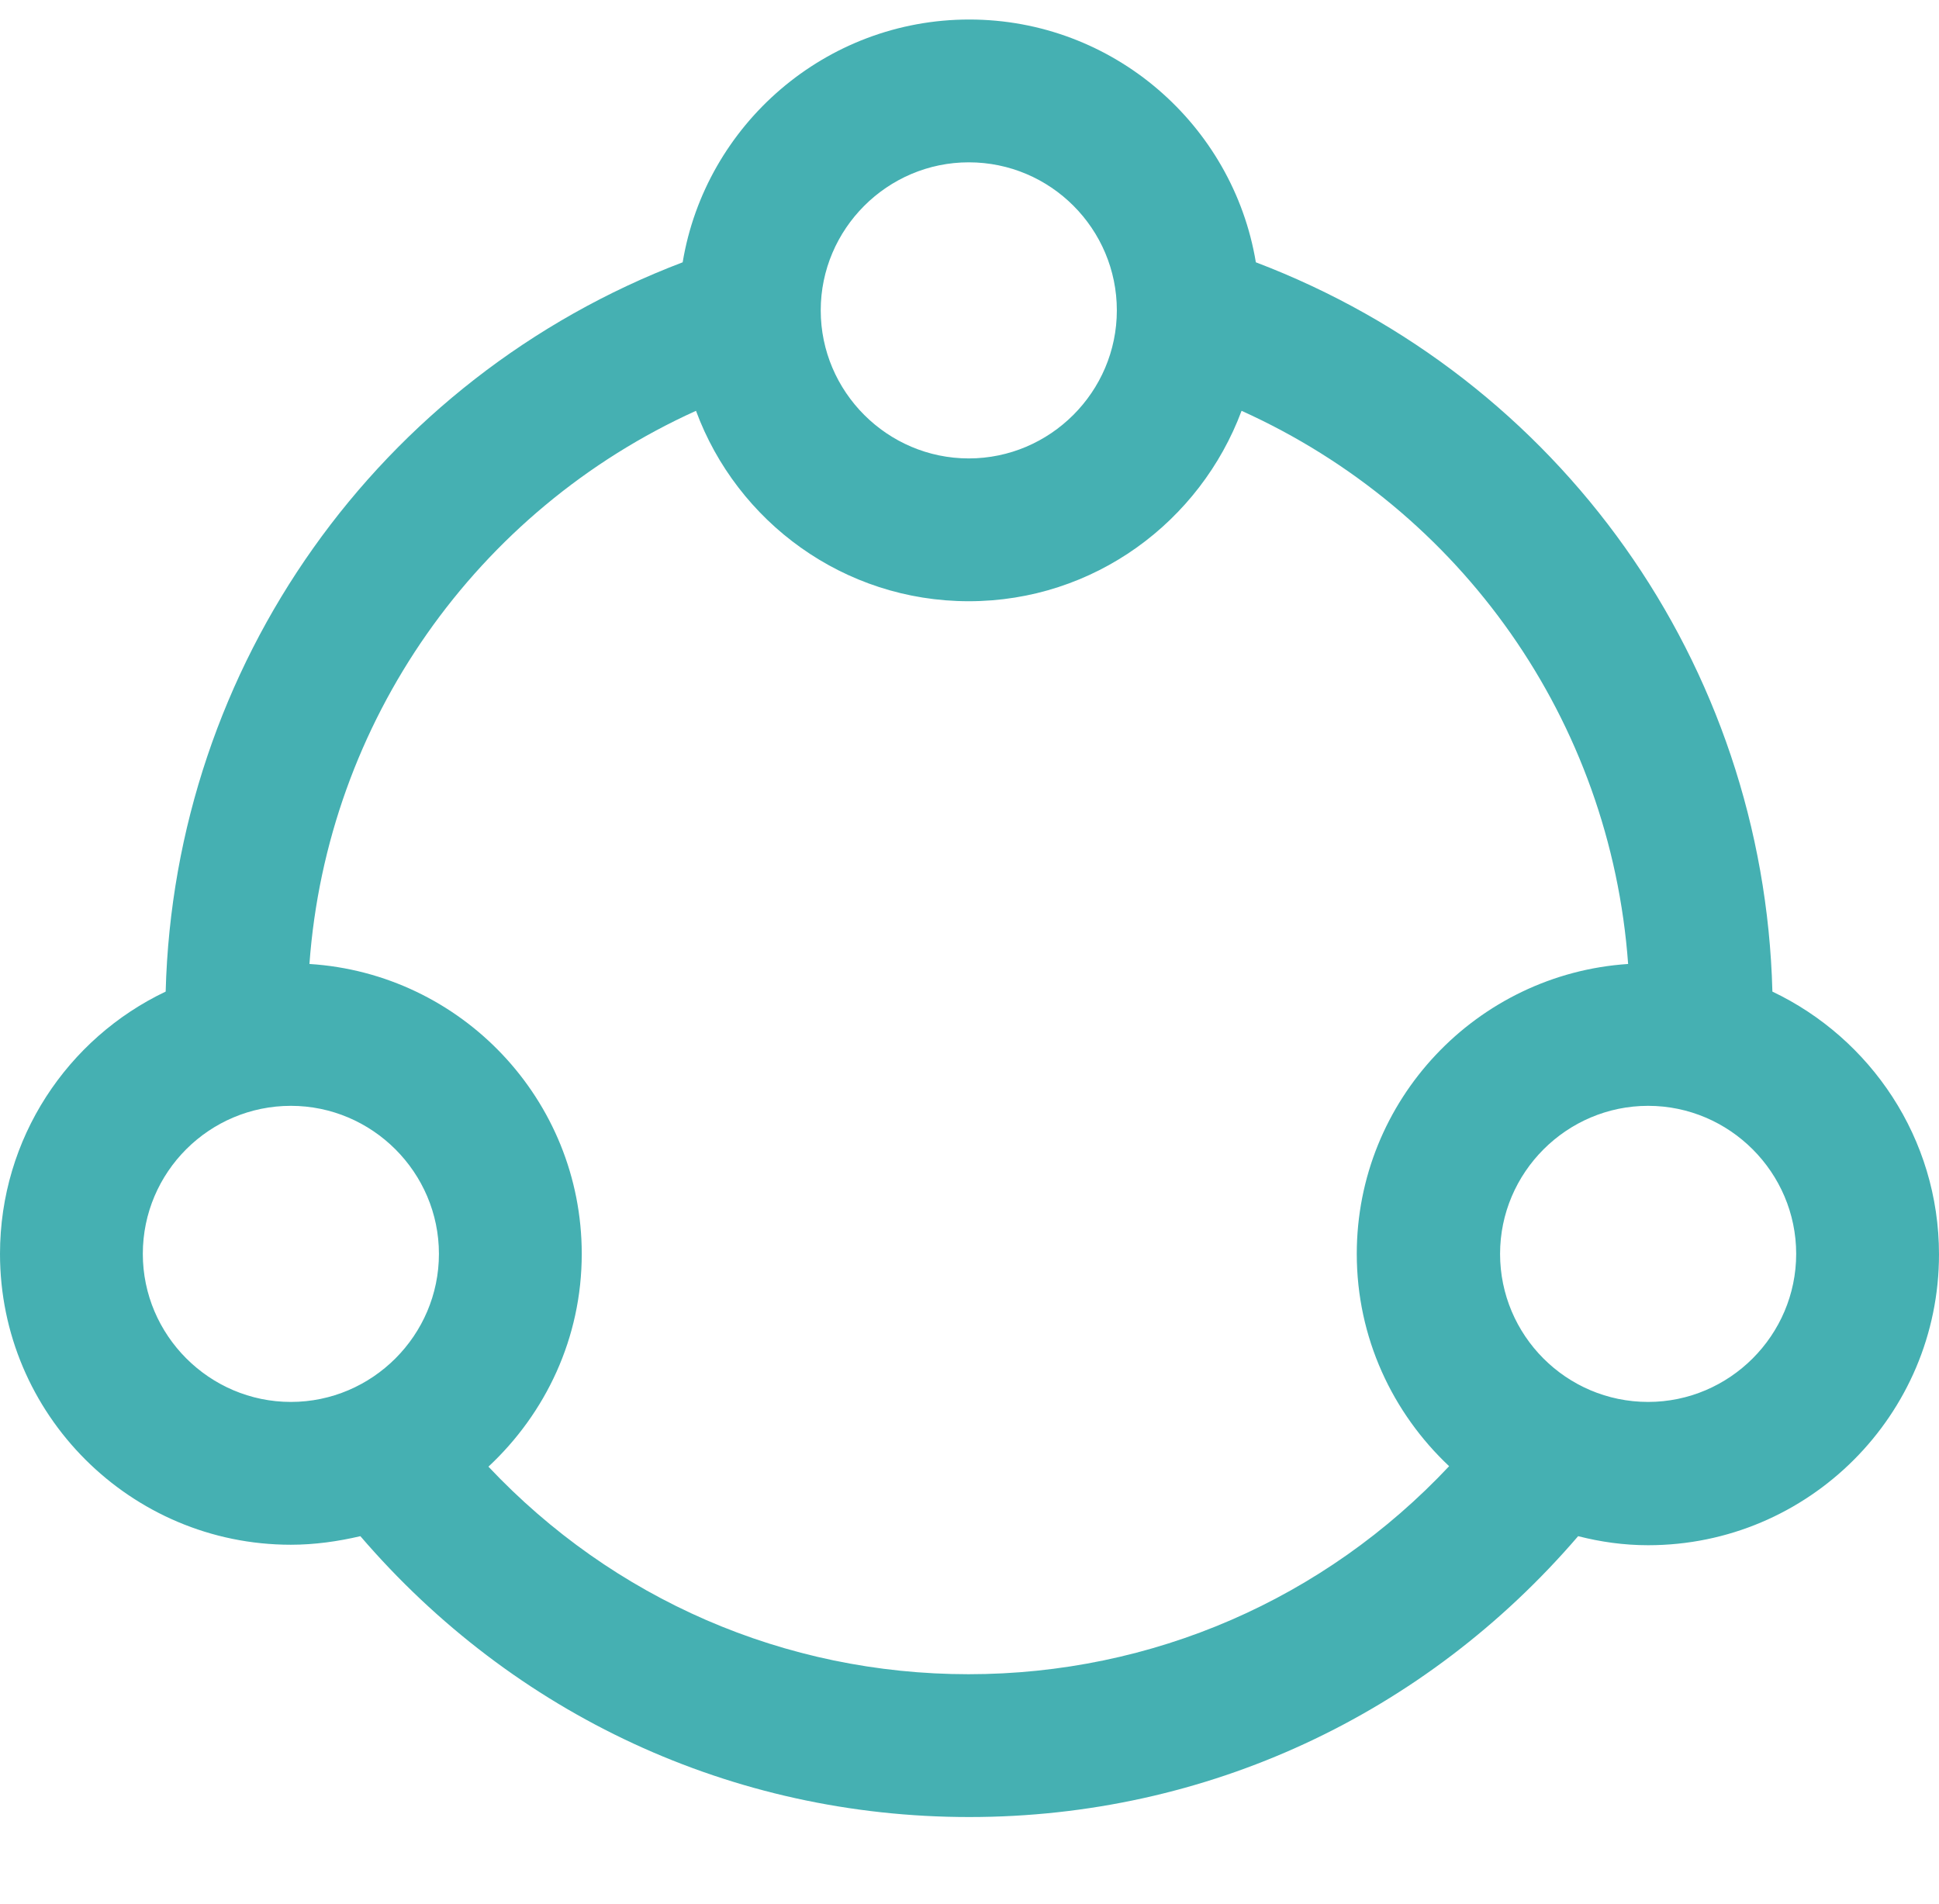
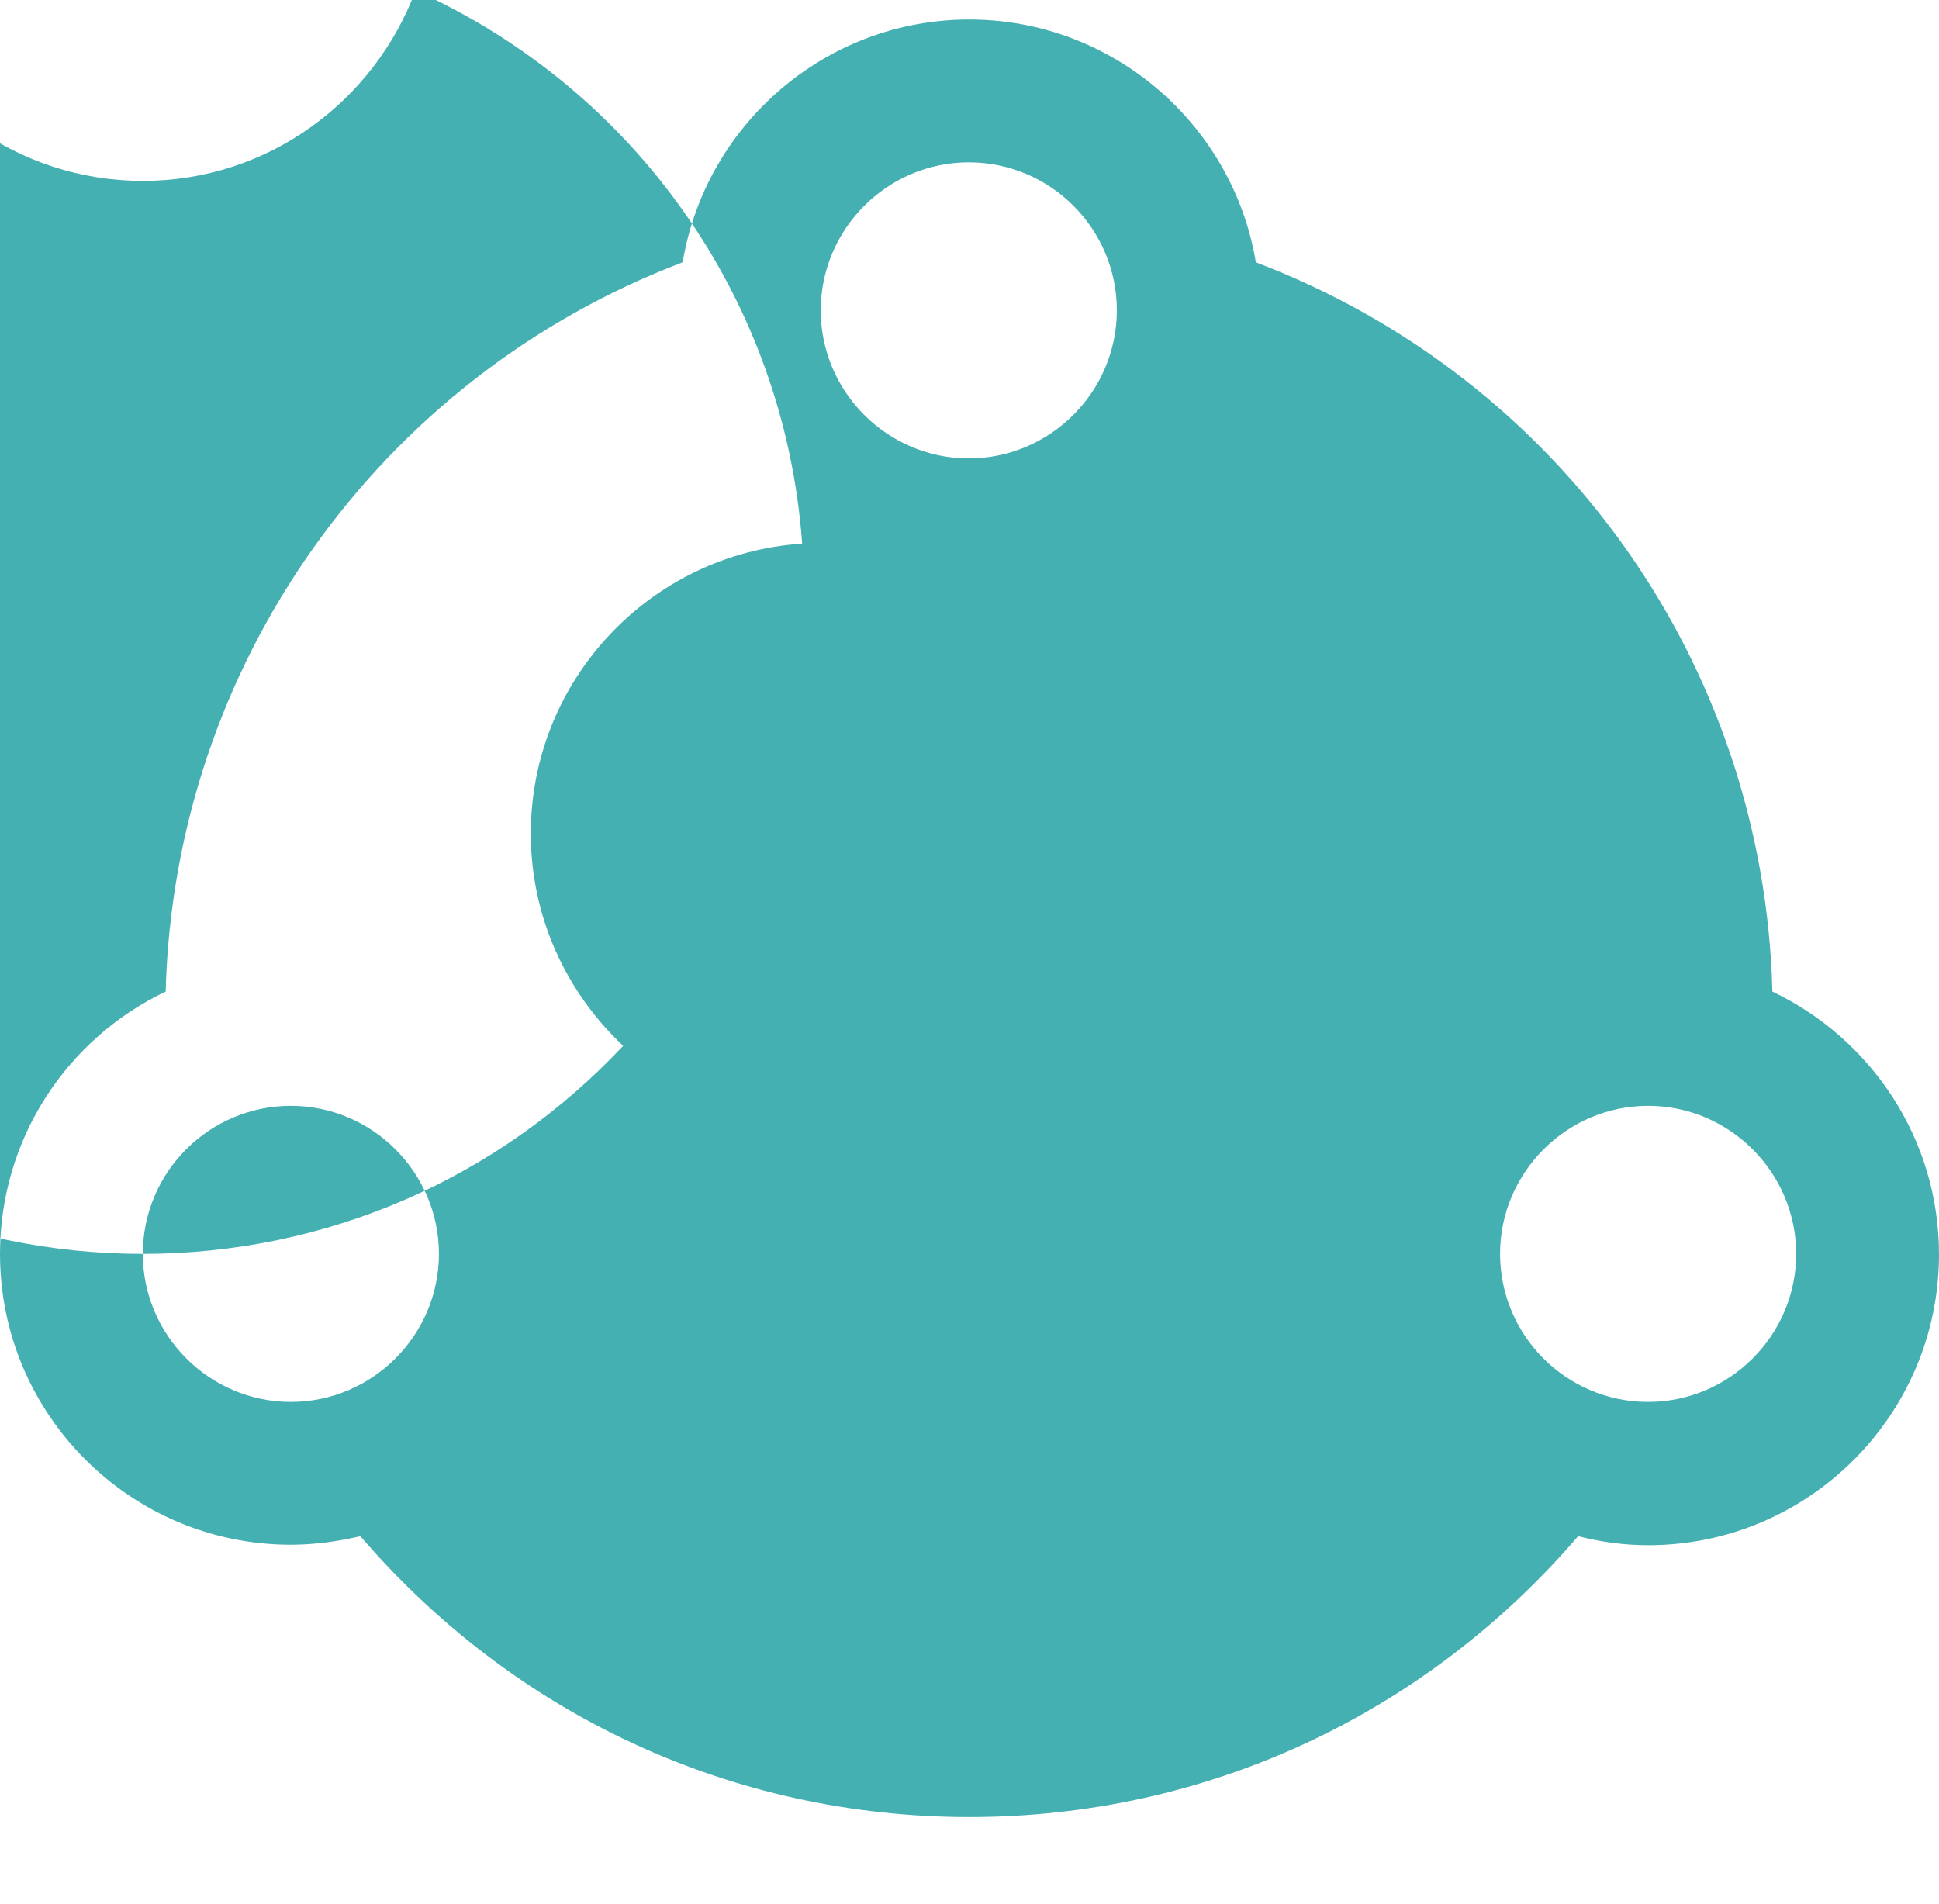
<svg xmlns="http://www.w3.org/2000/svg" id="Capa_1" data-name="Capa 1" viewBox="0 0 40.73 40">
  <defs>
    <style>
      .cls-1 {
        fill: #45b0b2;
      }
    </style>
  </defs>
-   <path class="cls-1" d="M37.23,20.82c-.18-6.87-4.46-12.88-10.85-15.31-.48-2.89-3-5.1-6.02-5.1s-5.54,2.21-6.02,5.1C7.95,7.94,3.66,13.98,3.48,20.83c-2.06.98-3.48,3.08-3.48,5.51,0,3.37,2.74,6.11,6.11,6.11.5,0,.99-.07,1.46-.18,3.22,3.75,7.81,5.9,12.79,5.9s9.57-2.15,12.79-5.9c.47.12.96.19,1.47.19,3.37,0,6.11-2.74,6.11-6.11,0-2.44-1.44-4.54-3.5-5.52ZM20.35,3.41c1.72,0,3.11,1.4,3.11,3.11s-1.4,3.11-3.11,3.11-3.11-1.4-3.11-3.11,1.4-3.11,3.11-3.11ZM3,26.34c0-1.72,1.4-3.11,3.11-3.11s3.11,1.4,3.11,3.11-1.4,3.11-3.11,3.11-3.11-1.4-3.11-3.11ZM20.35,35.17c-3.87,0-7.47-1.58-10.09-4.36,1.2-1.12,1.96-2.7,1.96-4.47,0-3.24-2.53-5.89-5.72-6.09.37-5.08,3.5-9.53,8.12-11.62.86,2.33,3.1,4,5.73,4s4.86-1.67,5.73-4c4.63,2.09,7.75,6.52,8.12,11.62-3.18.21-5.7,2.86-5.7,6.09,0,1.76.75,3.34,1.94,4.46-2.62,2.79-6.23,4.37-10.1,4.37ZM34.62,29.45c-1.72,0-3.11-1.4-3.11-3.11s1.4-3.11,3.11-3.11,3.11,1.4,3.11,3.11-1.4,3.11-3.11,3.11Z" />
+   <path class="cls-1" d="M37.23,20.82c-.18-6.87-4.46-12.88-10.85-15.31-.48-2.89-3-5.1-6.02-5.1s-5.54,2.21-6.02,5.1C7.95,7.94,3.66,13.98,3.48,20.83c-2.06.98-3.48,3.08-3.48,5.51,0,3.37,2.74,6.11,6.11,6.11.5,0,.99-.07,1.46-.18,3.22,3.75,7.81,5.9,12.79,5.9s9.57-2.15,12.79-5.9c.47.12.96.19,1.47.19,3.37,0,6.11-2.74,6.11-6.11,0-2.44-1.44-4.54-3.5-5.52ZM20.35,3.41c1.72,0,3.11,1.4,3.11,3.11s-1.4,3.11-3.11,3.11-3.11-1.4-3.11-3.11,1.4-3.11,3.11-3.11ZM3,26.34c0-1.72,1.4-3.11,3.11-3.11s3.11,1.4,3.11,3.11-1.4,3.11-3.11,3.11-3.11-1.4-3.11-3.11Zc-3.87,0-7.47-1.58-10.09-4.36,1.2-1.12,1.96-2.7,1.96-4.47,0-3.24-2.53-5.89-5.72-6.09.37-5.08,3.5-9.53,8.12-11.62.86,2.33,3.1,4,5.73,4s4.86-1.67,5.73-4c4.63,2.09,7.75,6.52,8.12,11.62-3.18.21-5.7,2.86-5.7,6.09,0,1.76.75,3.34,1.94,4.46-2.62,2.79-6.23,4.37-10.1,4.37ZM34.62,29.45c-1.72,0-3.11-1.4-3.11-3.11s1.4-3.11,3.11-3.11,3.11,1.4,3.11,3.11-1.4,3.11-3.11,3.11Z" />
</svg>